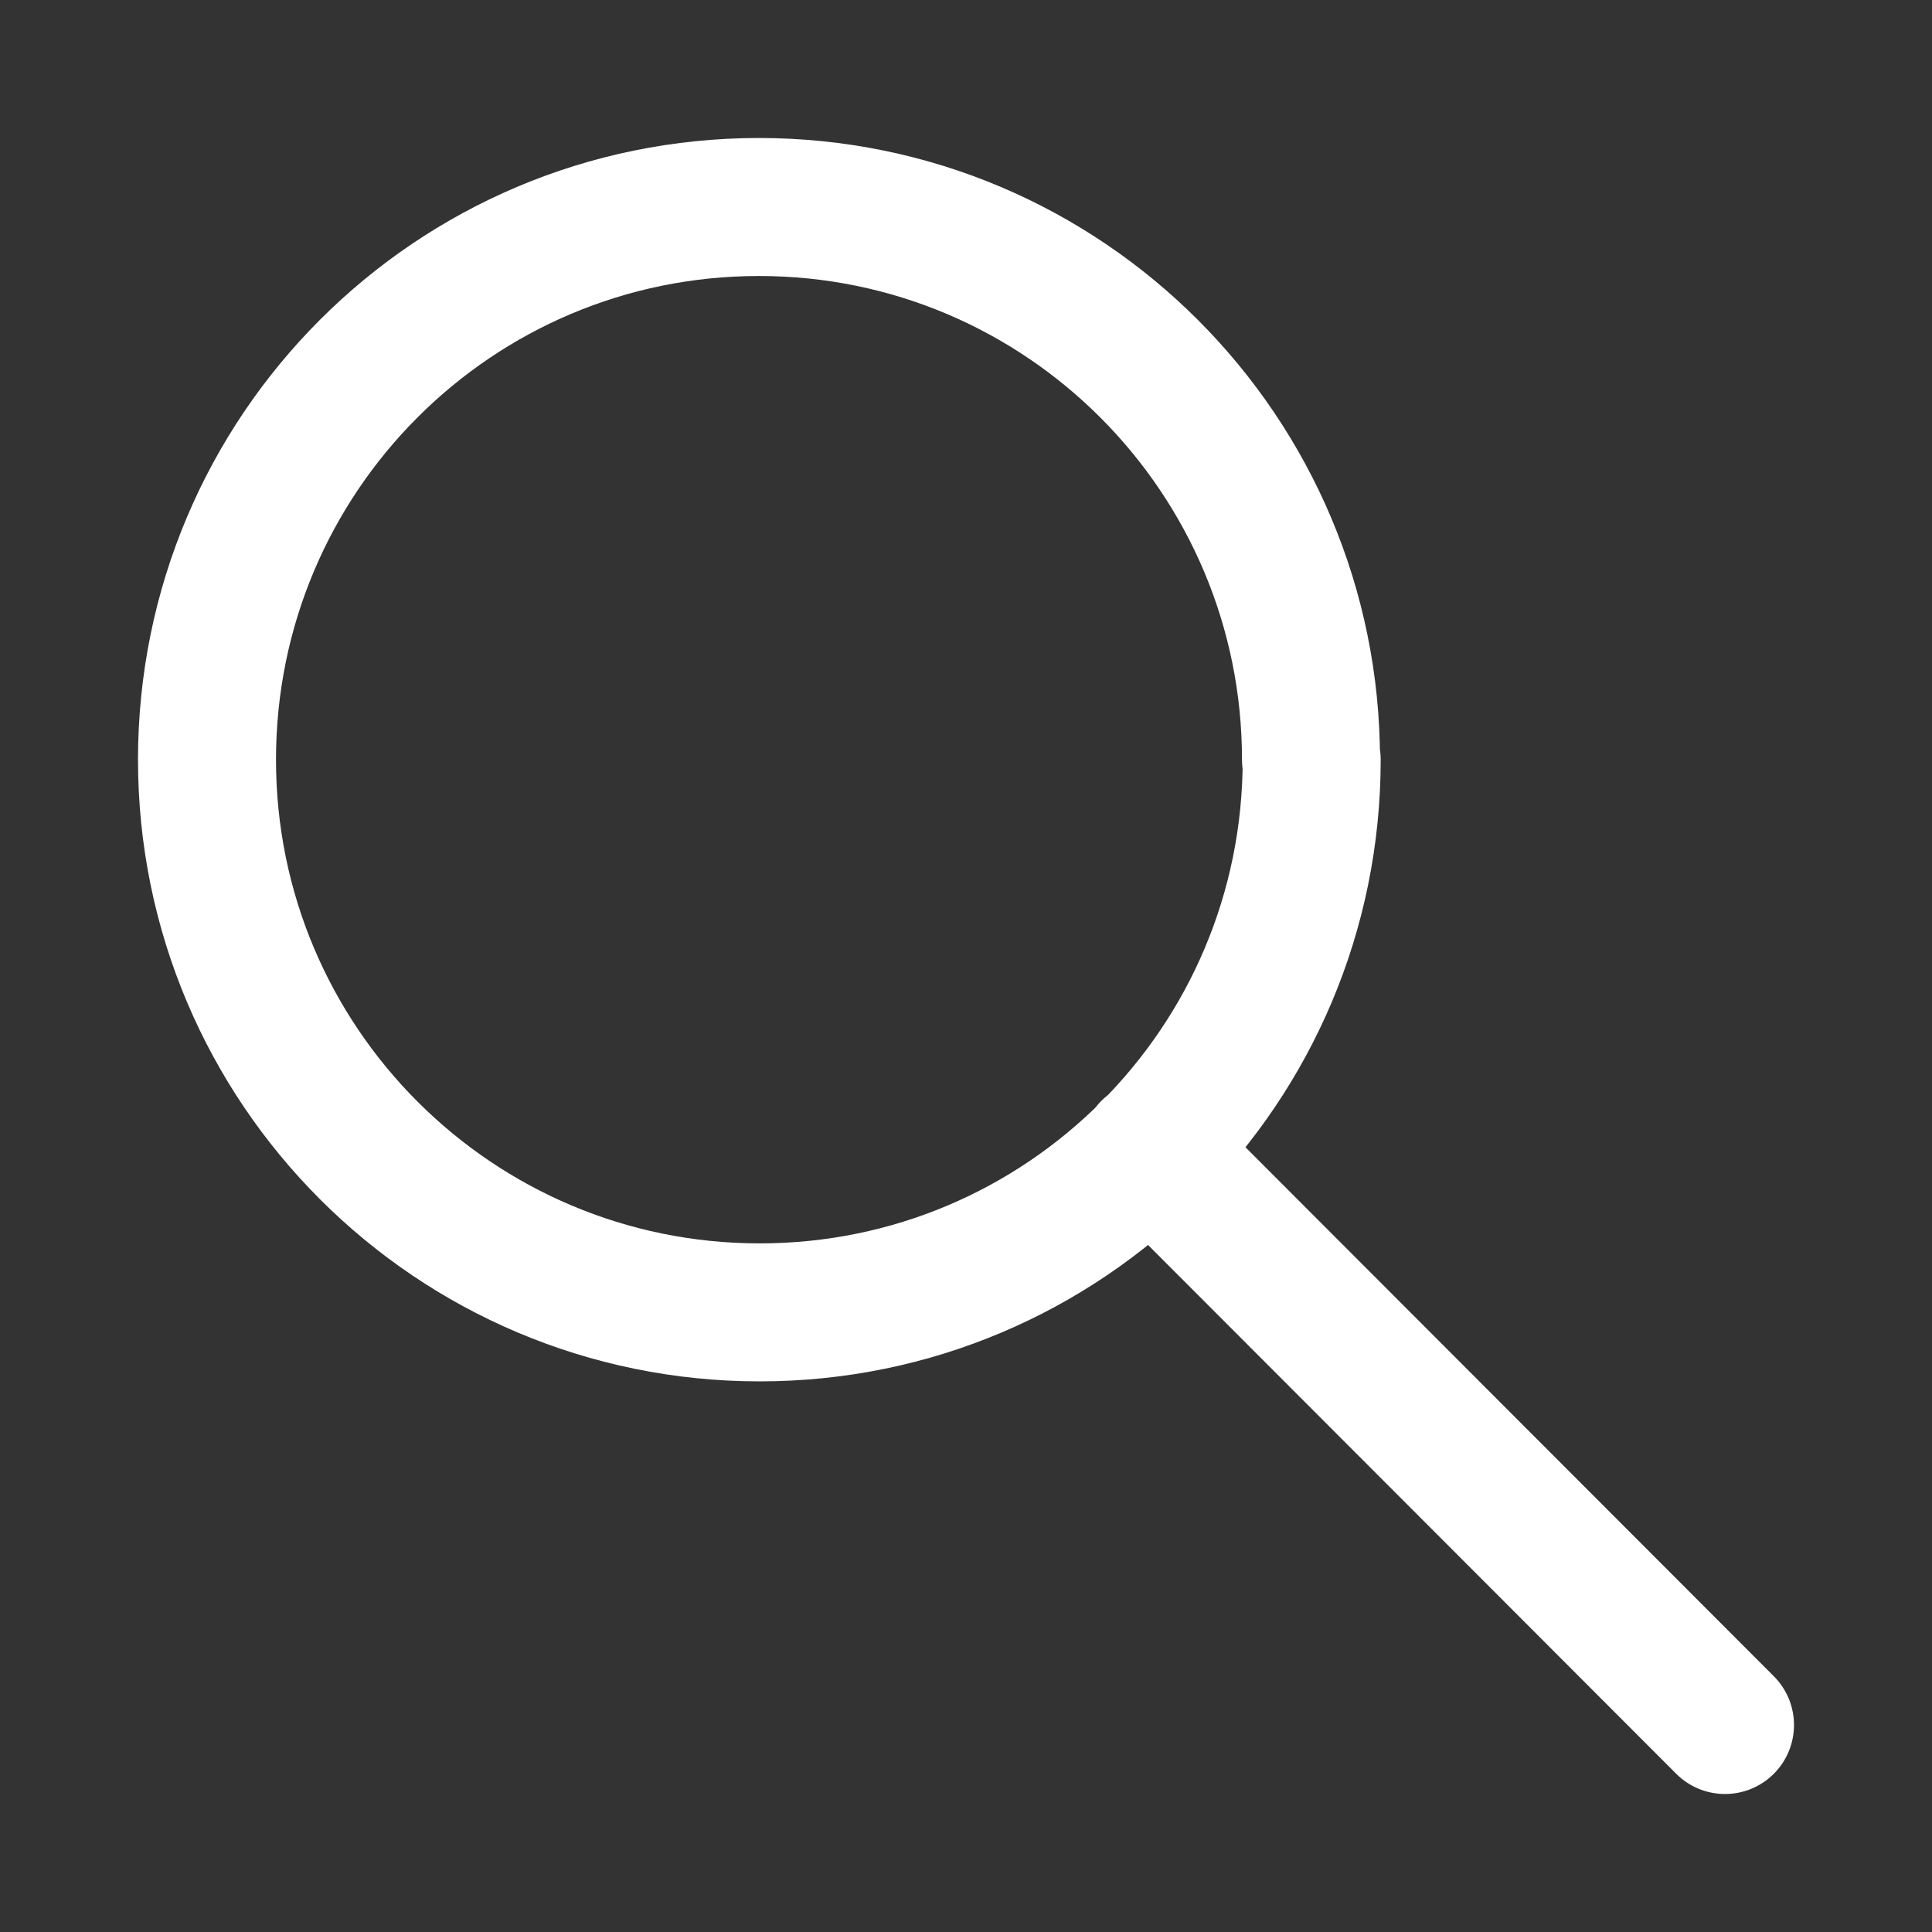
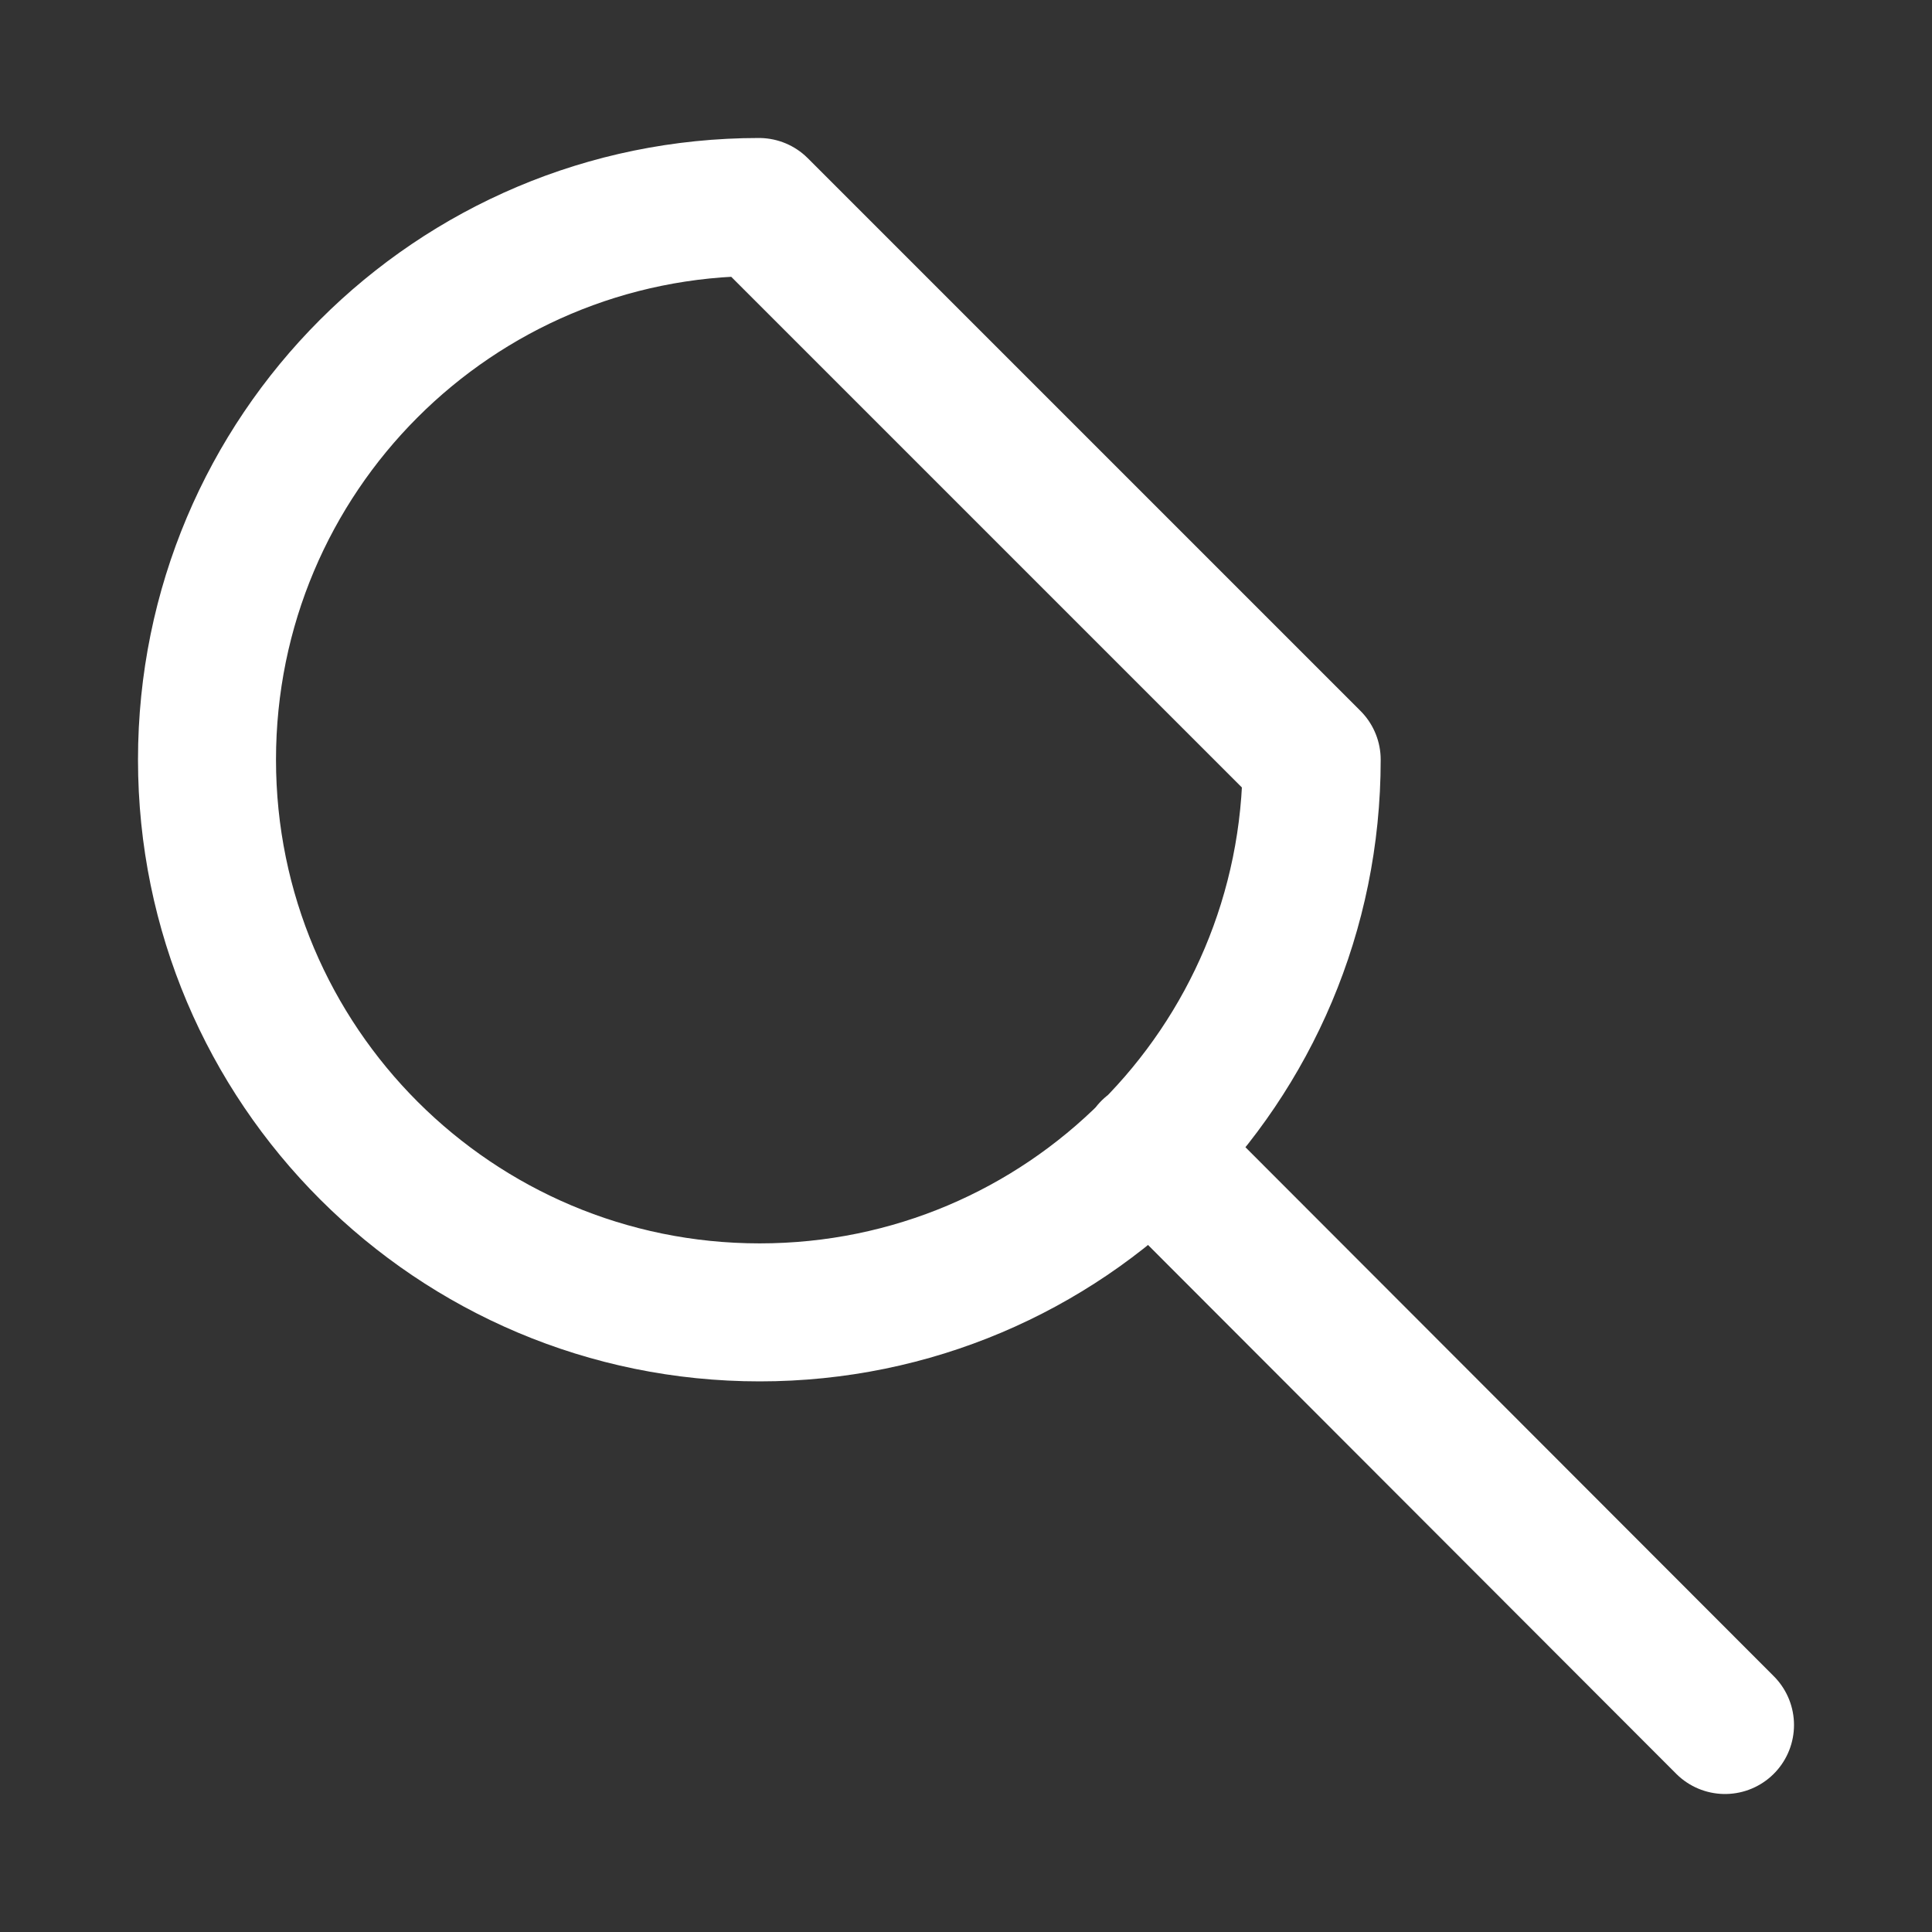
<svg xmlns="http://www.w3.org/2000/svg" viewBox="0 0 28 28">
  <rect x="0" y="0" width="28" height="28" fill="#333333" stroke="none" />
-   <rect width="28" height="28" fill="none" />
-   <path d="M25,25l-8.33-8.34M19.01,11.01c0,4.43-3.58,8.01-8,8.01S3,15.44,3,11.01,6.58,3,11,3s8,3.59,8,8.01Z" fill="none" stroke="#ffffff" stroke-linecap="round" stroke-linejoin="round" stroke-width="2" />
+   <path d="M25,25l-8.33-8.34M19.01,11.01c0,4.43-3.58,8.01-8,8.01S3,15.44,3,11.01,6.58,3,11,3Z" fill="none" stroke="#ffffff" stroke-linecap="round" stroke-linejoin="round" stroke-width="2" />
</svg>